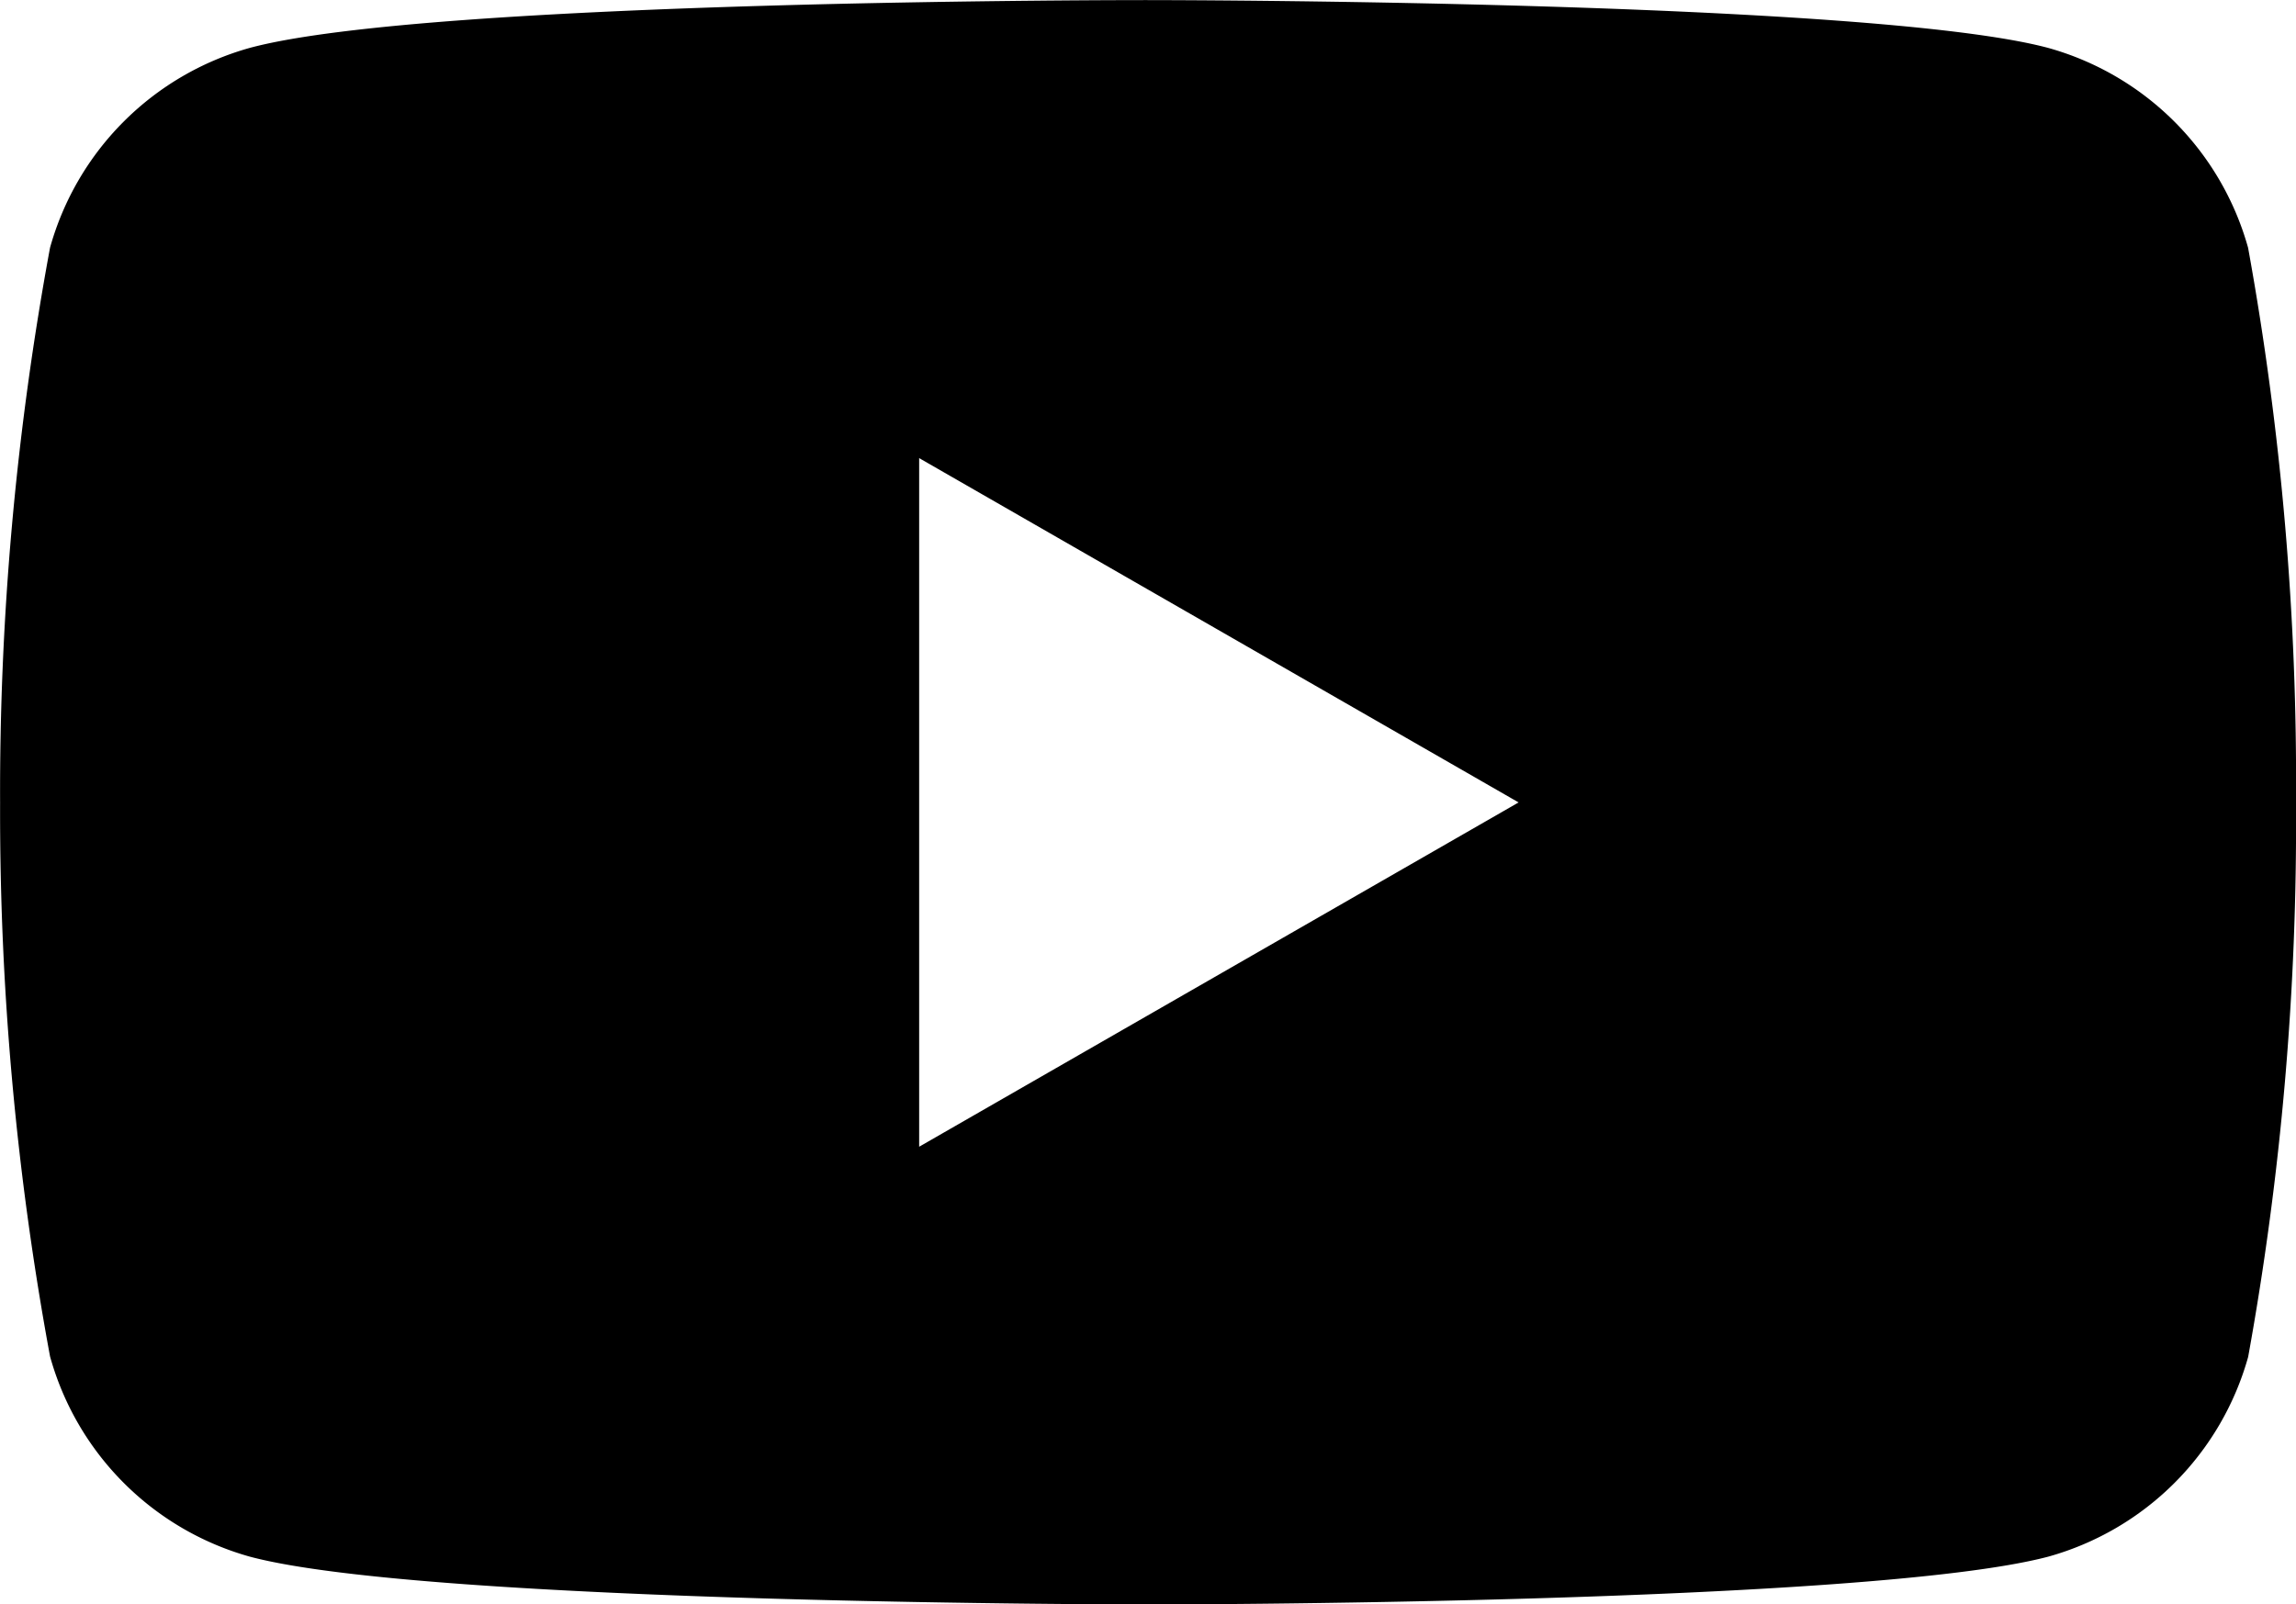
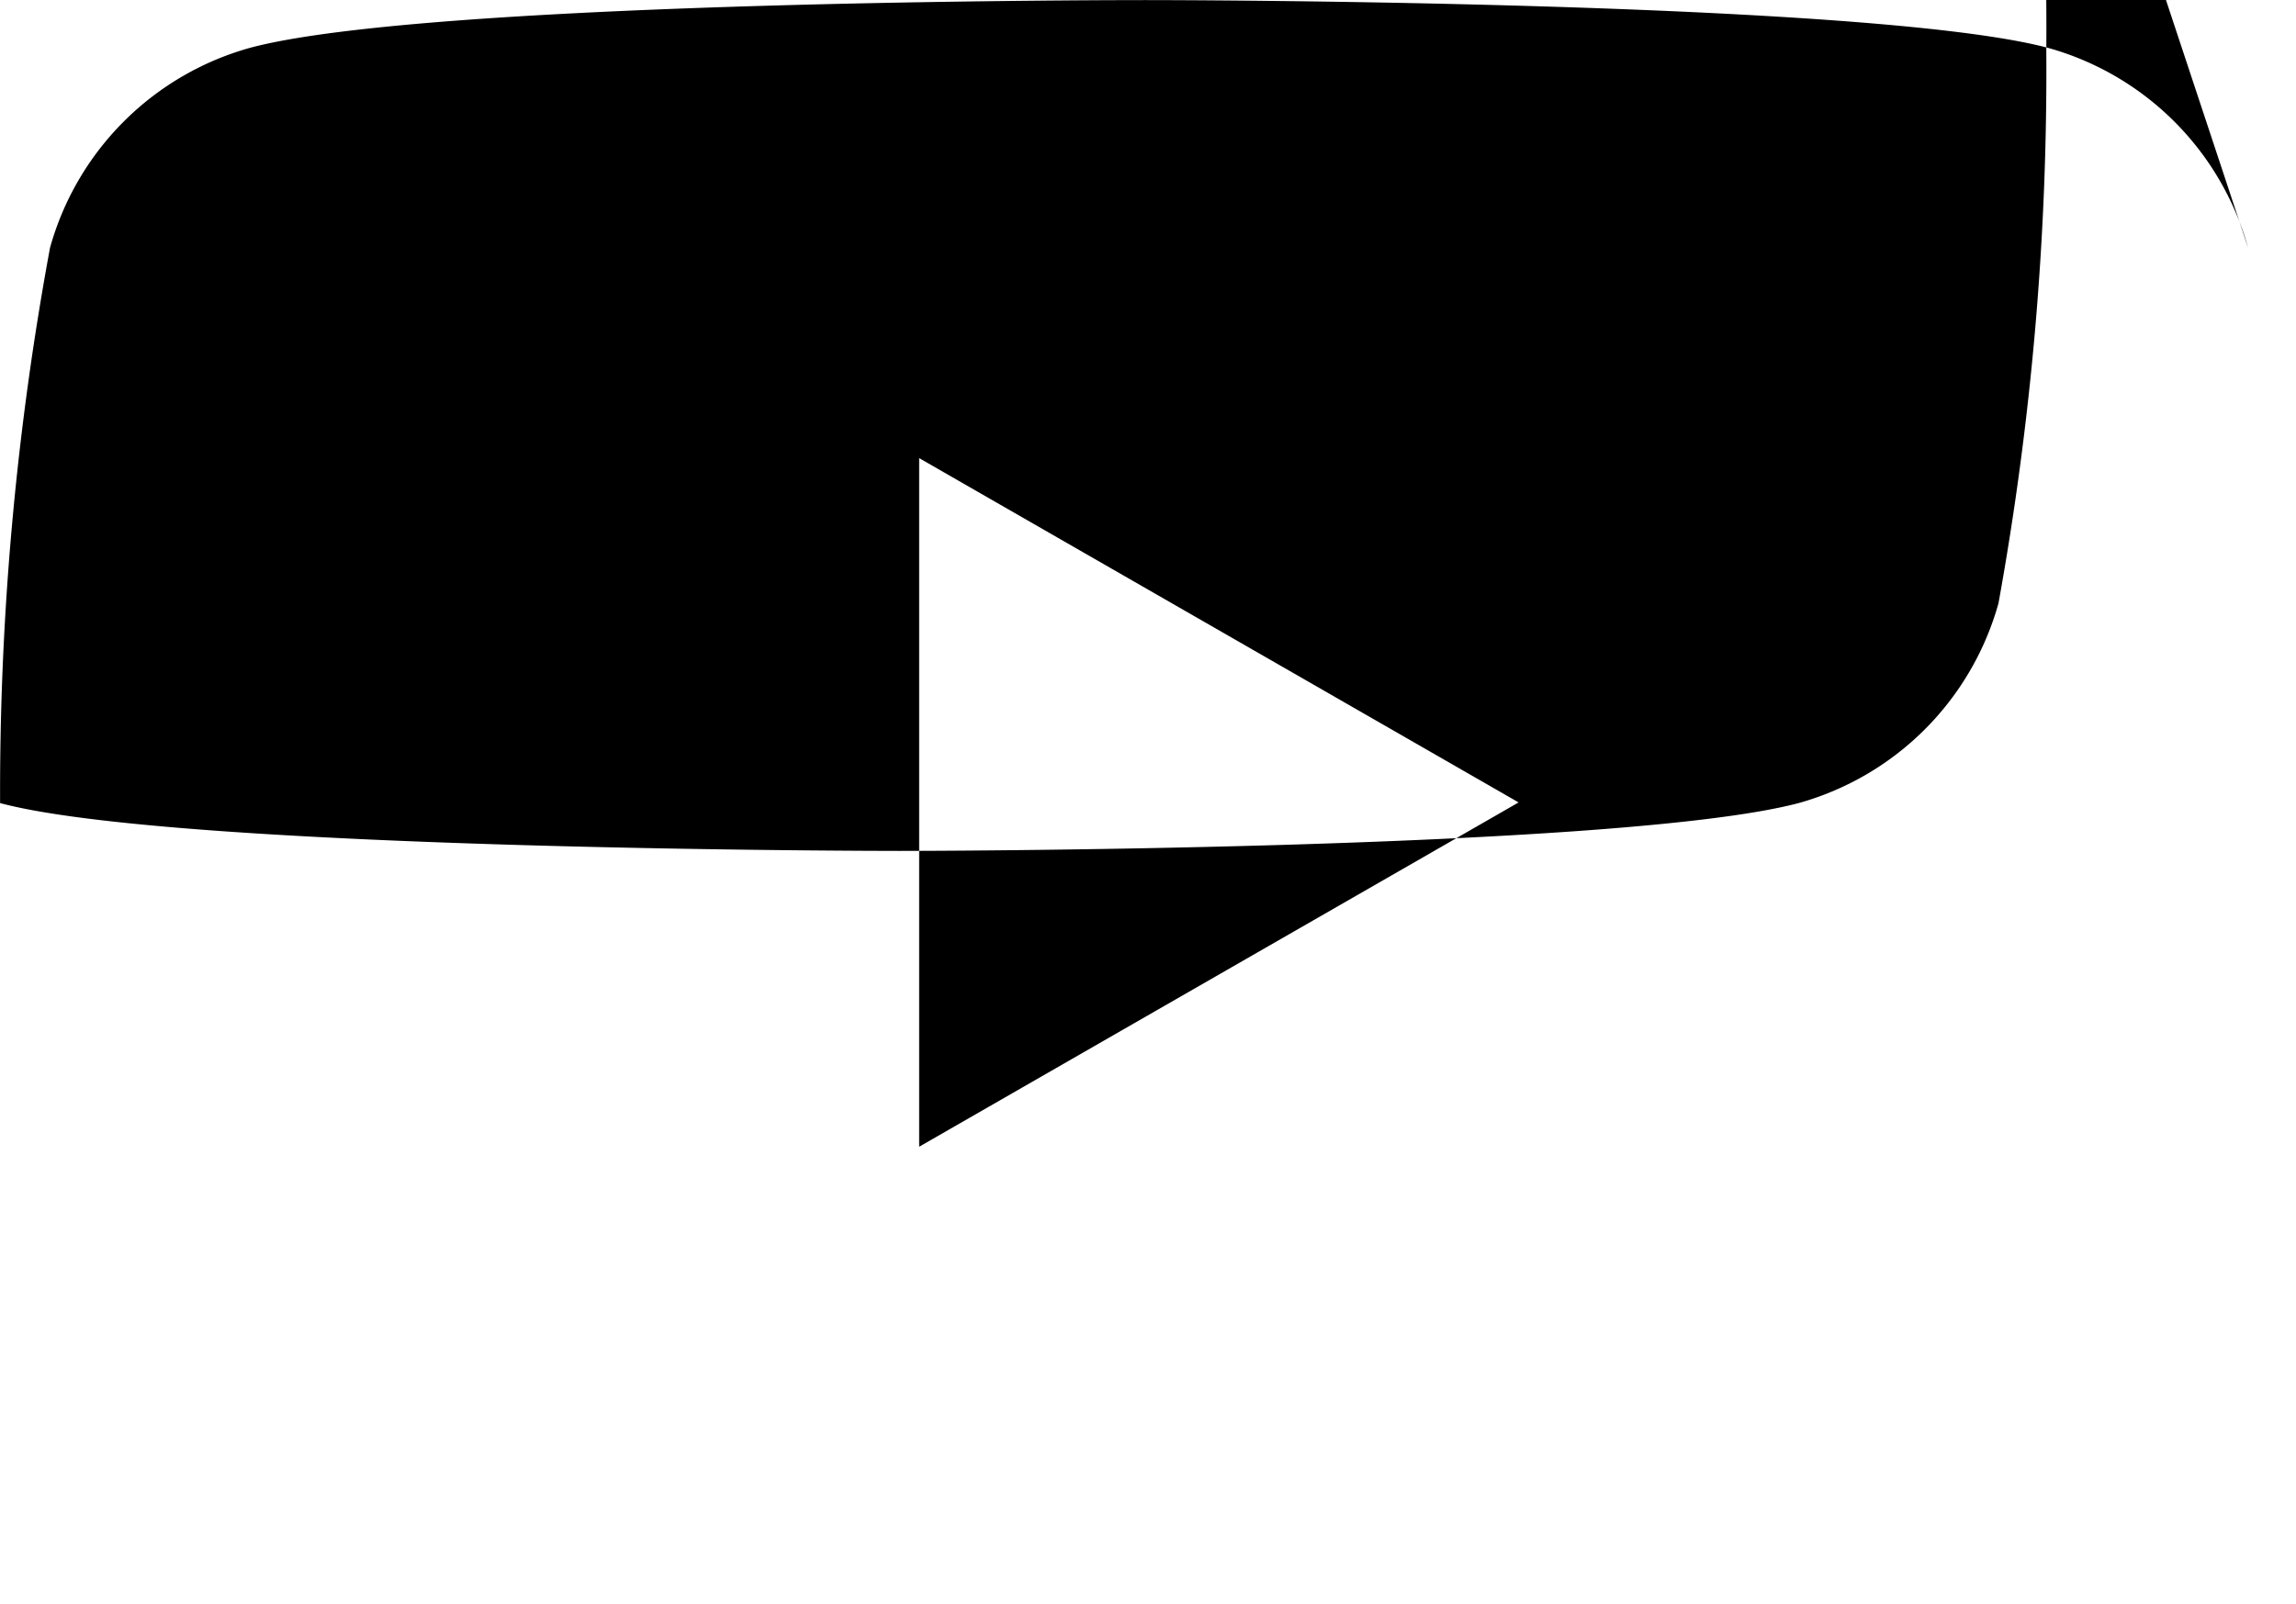
<svg xmlns="http://www.w3.org/2000/svg" width="24" height="16.773" viewBox="0 0 24 16.773">
-   <path id="Icon_simple-youtube" data-name="Icon simple-youtube" d="M23.506,8.014a3.008,3.008,0,0,0-2.089-2.089c-1.871-.5-9.4-.5-9.4-.5s-7.51-.01-9.4.5A3.008,3.008,0,0,0,.53,8.014a31.259,31.259,0,0,0-.522,5.807A31.258,31.258,0,0,0,.53,19.606,3.008,3.008,0,0,0,2.618,21.7c1.869.5,9.4.5,9.4.5s7.509,0,9.4-.5a3.008,3.008,0,0,0,2.089-2.089,31.259,31.259,0,0,0,.5-5.785,31.258,31.258,0,0,0-.5-5.807Zm-13.891,9.4v-7.2l6.266,3.6Z" transform="translate(-0.007 -5.424)" />
+   <path id="Icon_simple-youtube" data-name="Icon simple-youtube" d="M23.506,8.014a3.008,3.008,0,0,0-2.089-2.089c-1.871-.5-9.4-.5-9.4-.5s-7.51-.01-9.4.5A3.008,3.008,0,0,0,.53,8.014a31.259,31.259,0,0,0-.522,5.807c1.869.5,9.4.5,9.4.5s7.509,0,9.4-.5a3.008,3.008,0,0,0,2.089-2.089,31.259,31.259,0,0,0,.5-5.785,31.258,31.258,0,0,0-.5-5.807Zm-13.891,9.4v-7.2l6.266,3.6Z" transform="translate(-0.007 -5.424)" />
</svg>